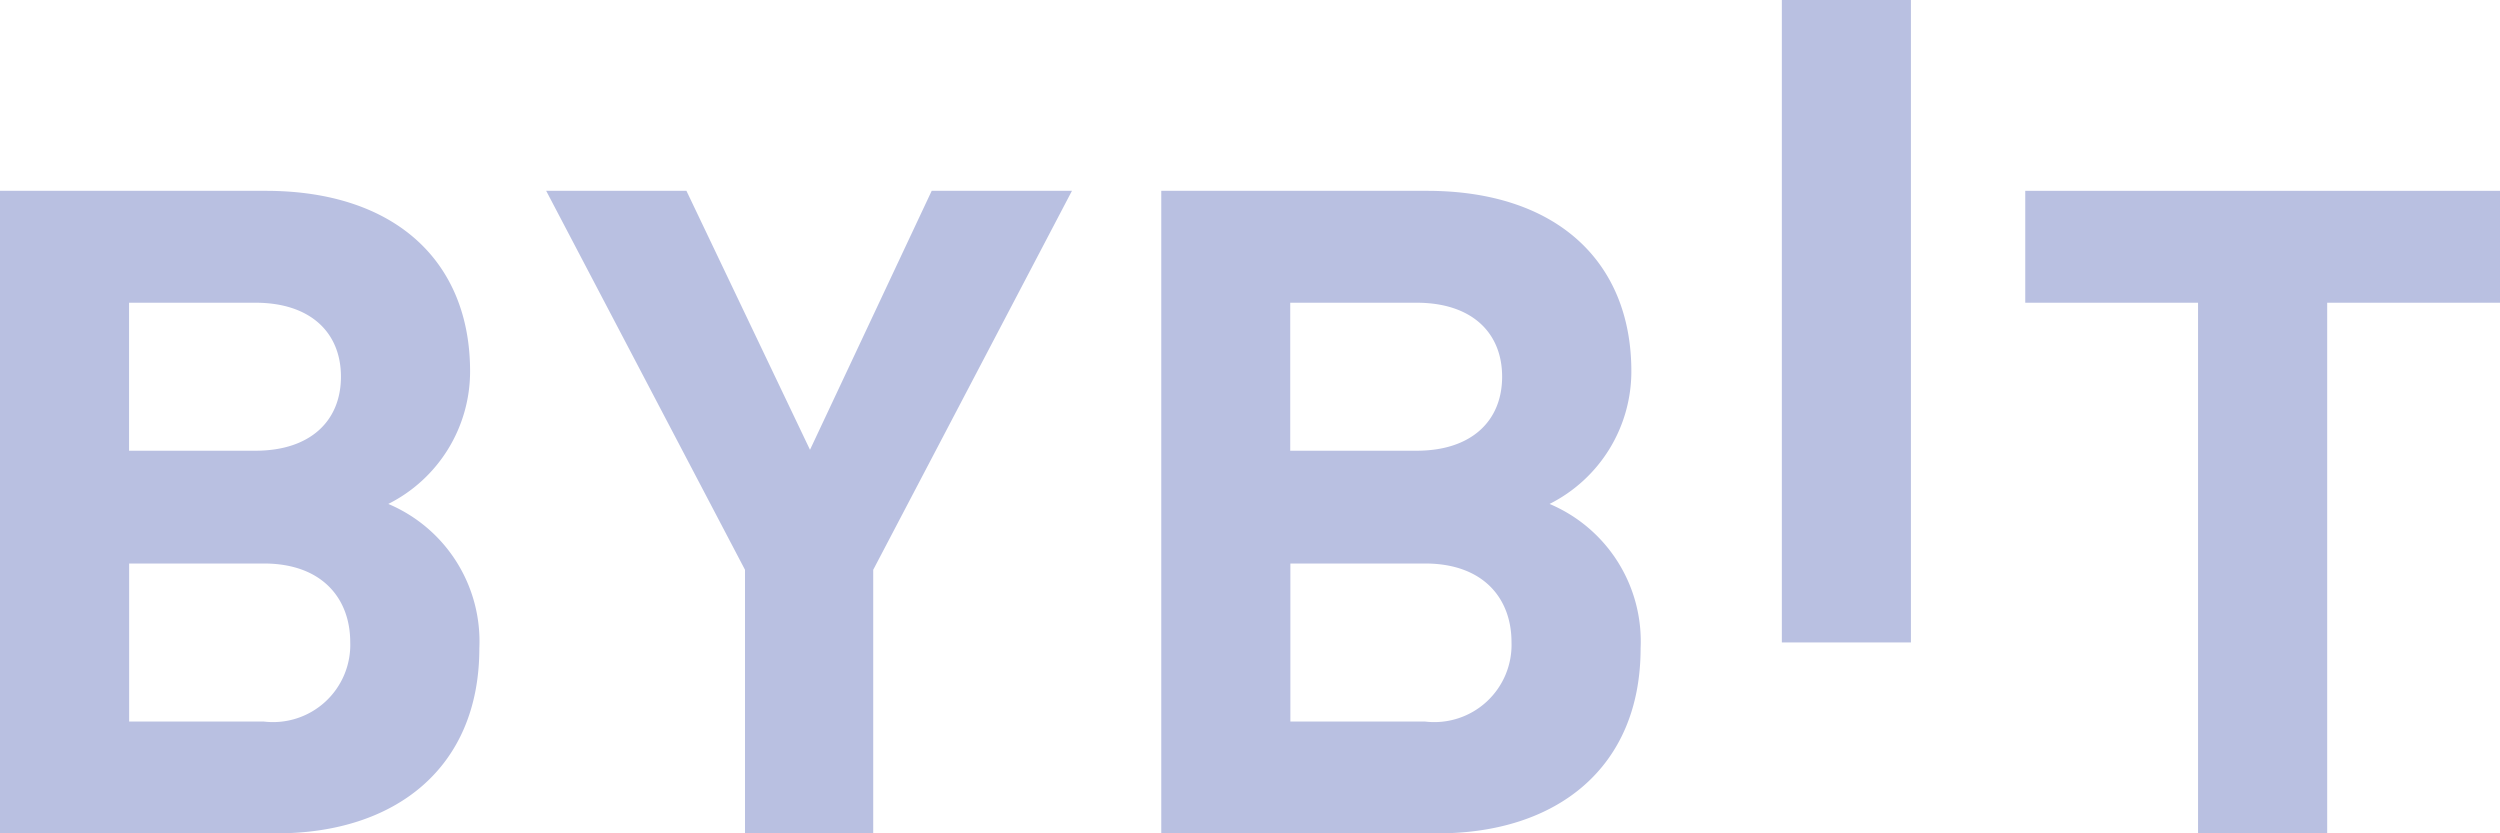
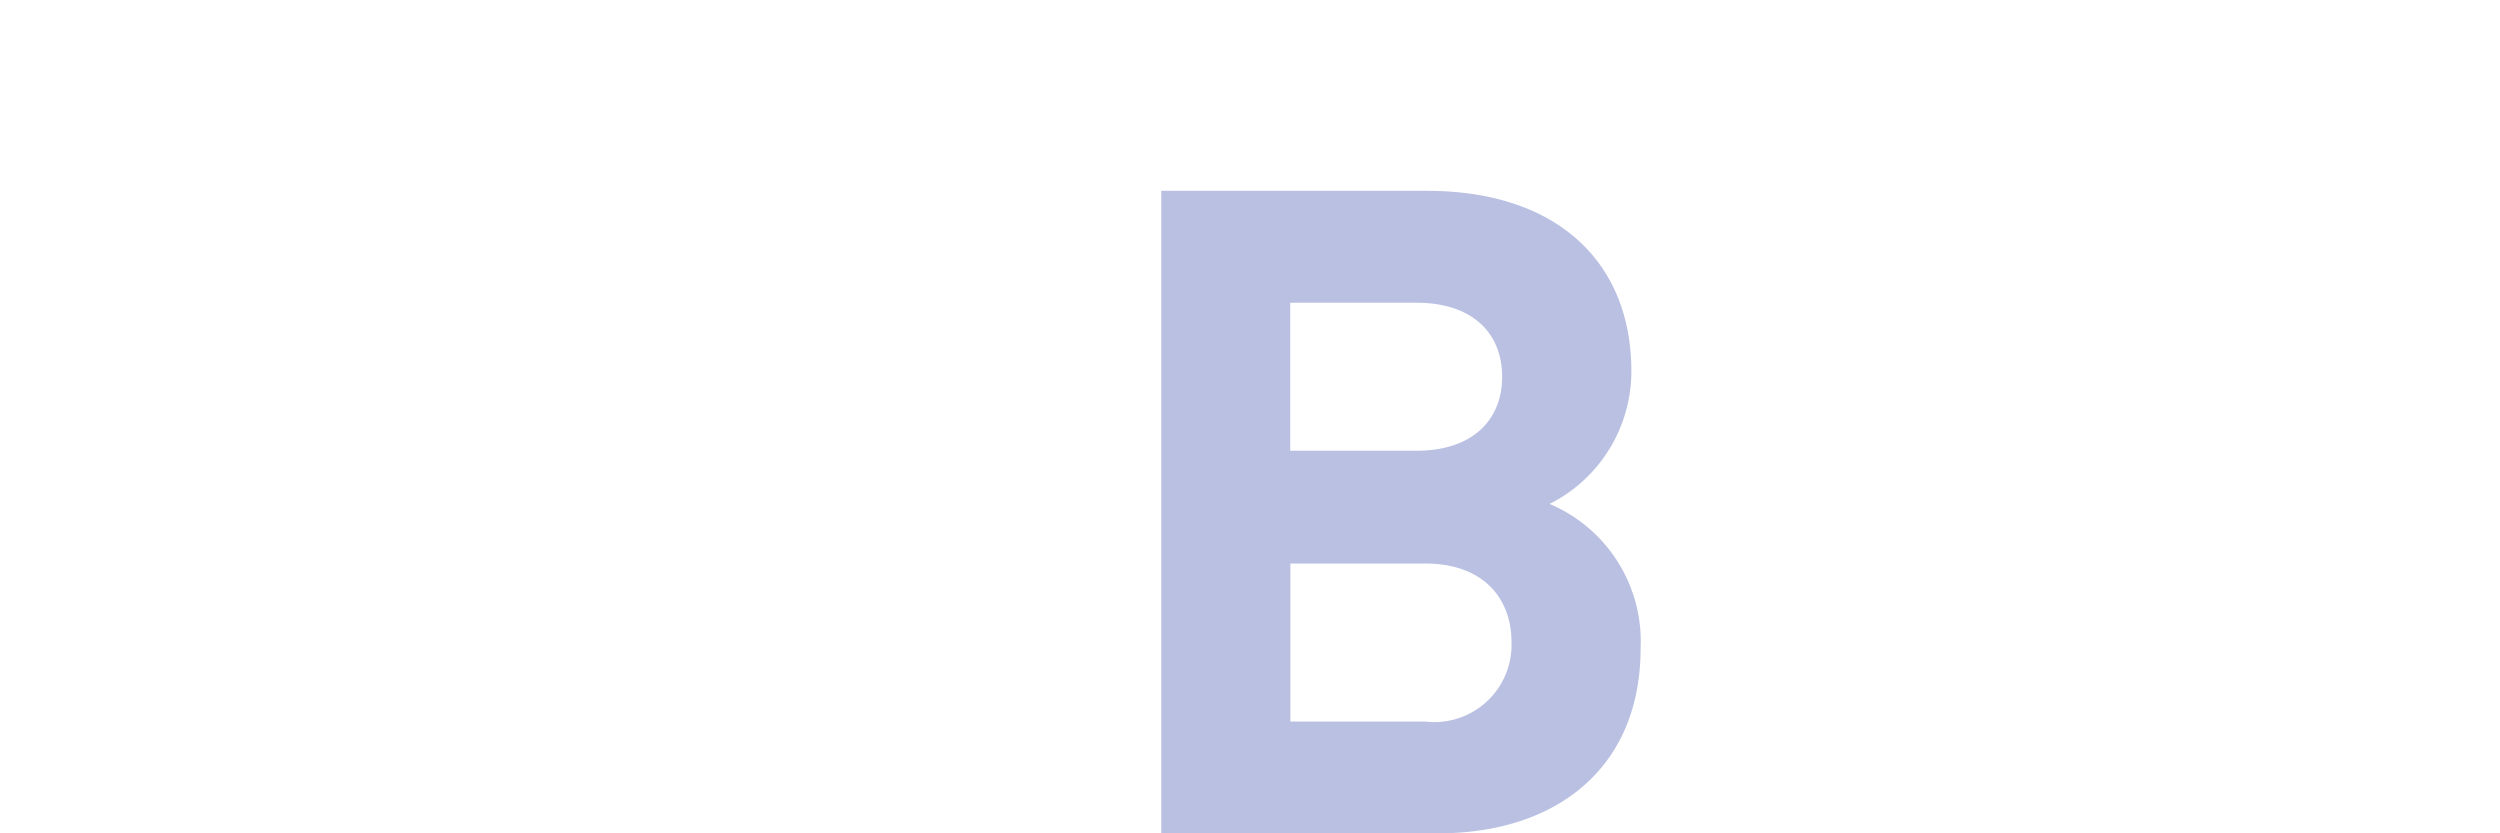
<svg xmlns="http://www.w3.org/2000/svg" width="87" height="29" viewBox="0 0 87 29">
  <g id="download" transform="translate(0 -3)">
-     <path id="Path_19520" data-name="Path 19520" d="M62.008,25.357V3H66.5V25.357Z" fill="#b9c0e1" />
-     <path id="Path_19521" data-name="Path 19521" d="M9.634,32H0V9.641H9.247c4.494,0,7.112,2.449,7.112,6.28a5.162,5.162,0,0,1-2.846,4.616,5.192,5.192,0,0,1,3.168,5.025C16.681,29.737,13.741,32,9.634,32ZM8.891,13.535h-4.4v5.15h4.4c1.907,0,2.974-1.036,2.974-2.576S10.8,13.535,8.891,13.535Zm.291,9.075H4.494v5.5H9.182a2.688,2.688,0,0,0,3.006-2.764C12.187,23.835,11.217,22.61,9.182,22.61Z" fill="#b9c0e1" />
-     <path id="Path_19522" data-name="Path 19522" d="M30.388,22.829V32H25.926V22.829L19.007,9.641h4.881l4.3,9.012,4.235-9.012h4.881Z" fill="#b9c0e1" />
    <path id="Path_19523" data-name="Path 19523" d="M50.046,32H40.412V9.641h9.247c4.494,0,7.112,2.449,7.112,6.28a5.162,5.162,0,0,1-2.846,4.616,5.192,5.192,0,0,1,3.168,5.025C57.093,29.737,54.152,32,50.046,32ZM49.3,13.535h-4.4v5.15h4.4c1.907,0,2.974-1.036,2.974-2.576S51.21,13.535,49.3,13.535Zm.291,9.075H44.905v5.5h4.688A2.688,2.688,0,0,0,52.6,25.342C52.6,23.835,51.631,22.61,49.593,22.61Z" fill="#b9c0e1" />
-     <path id="Path_19524" data-name="Path 19524" d="M80.986,13.535V32H76.492V13.535H70.479V9.641H87v3.894Z" fill="#b9c0e1" />
  </g>
</svg>